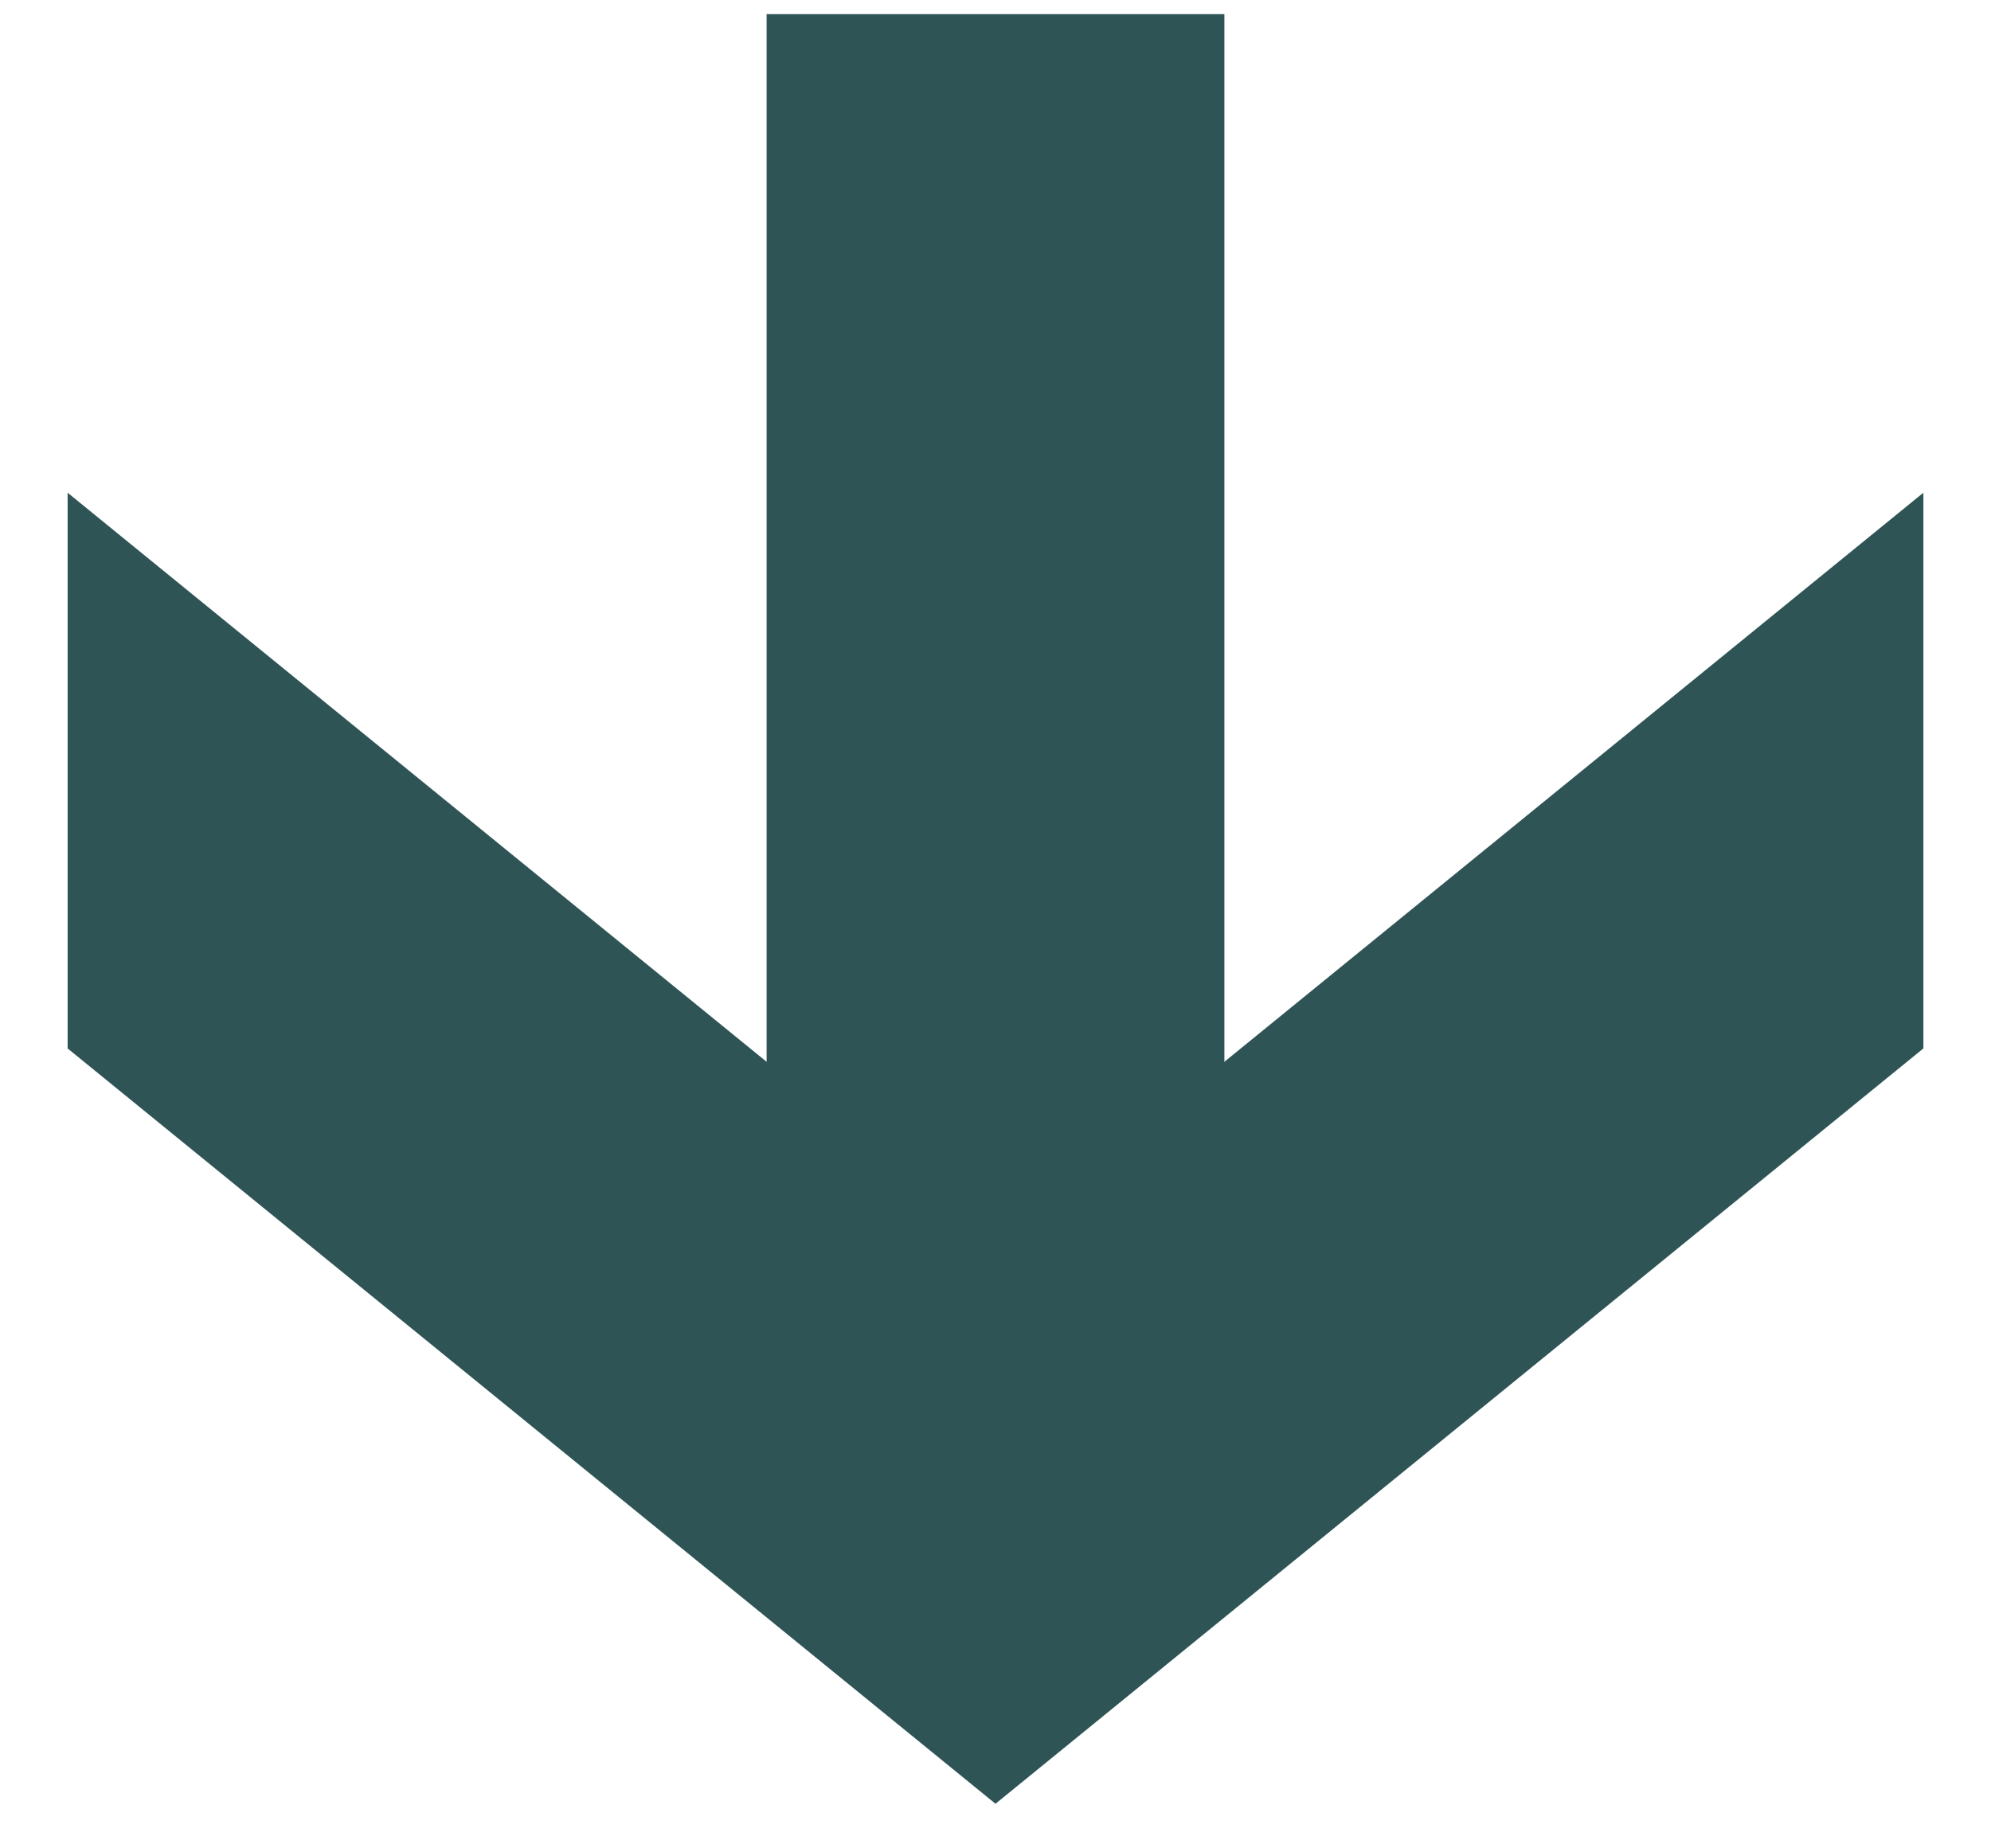
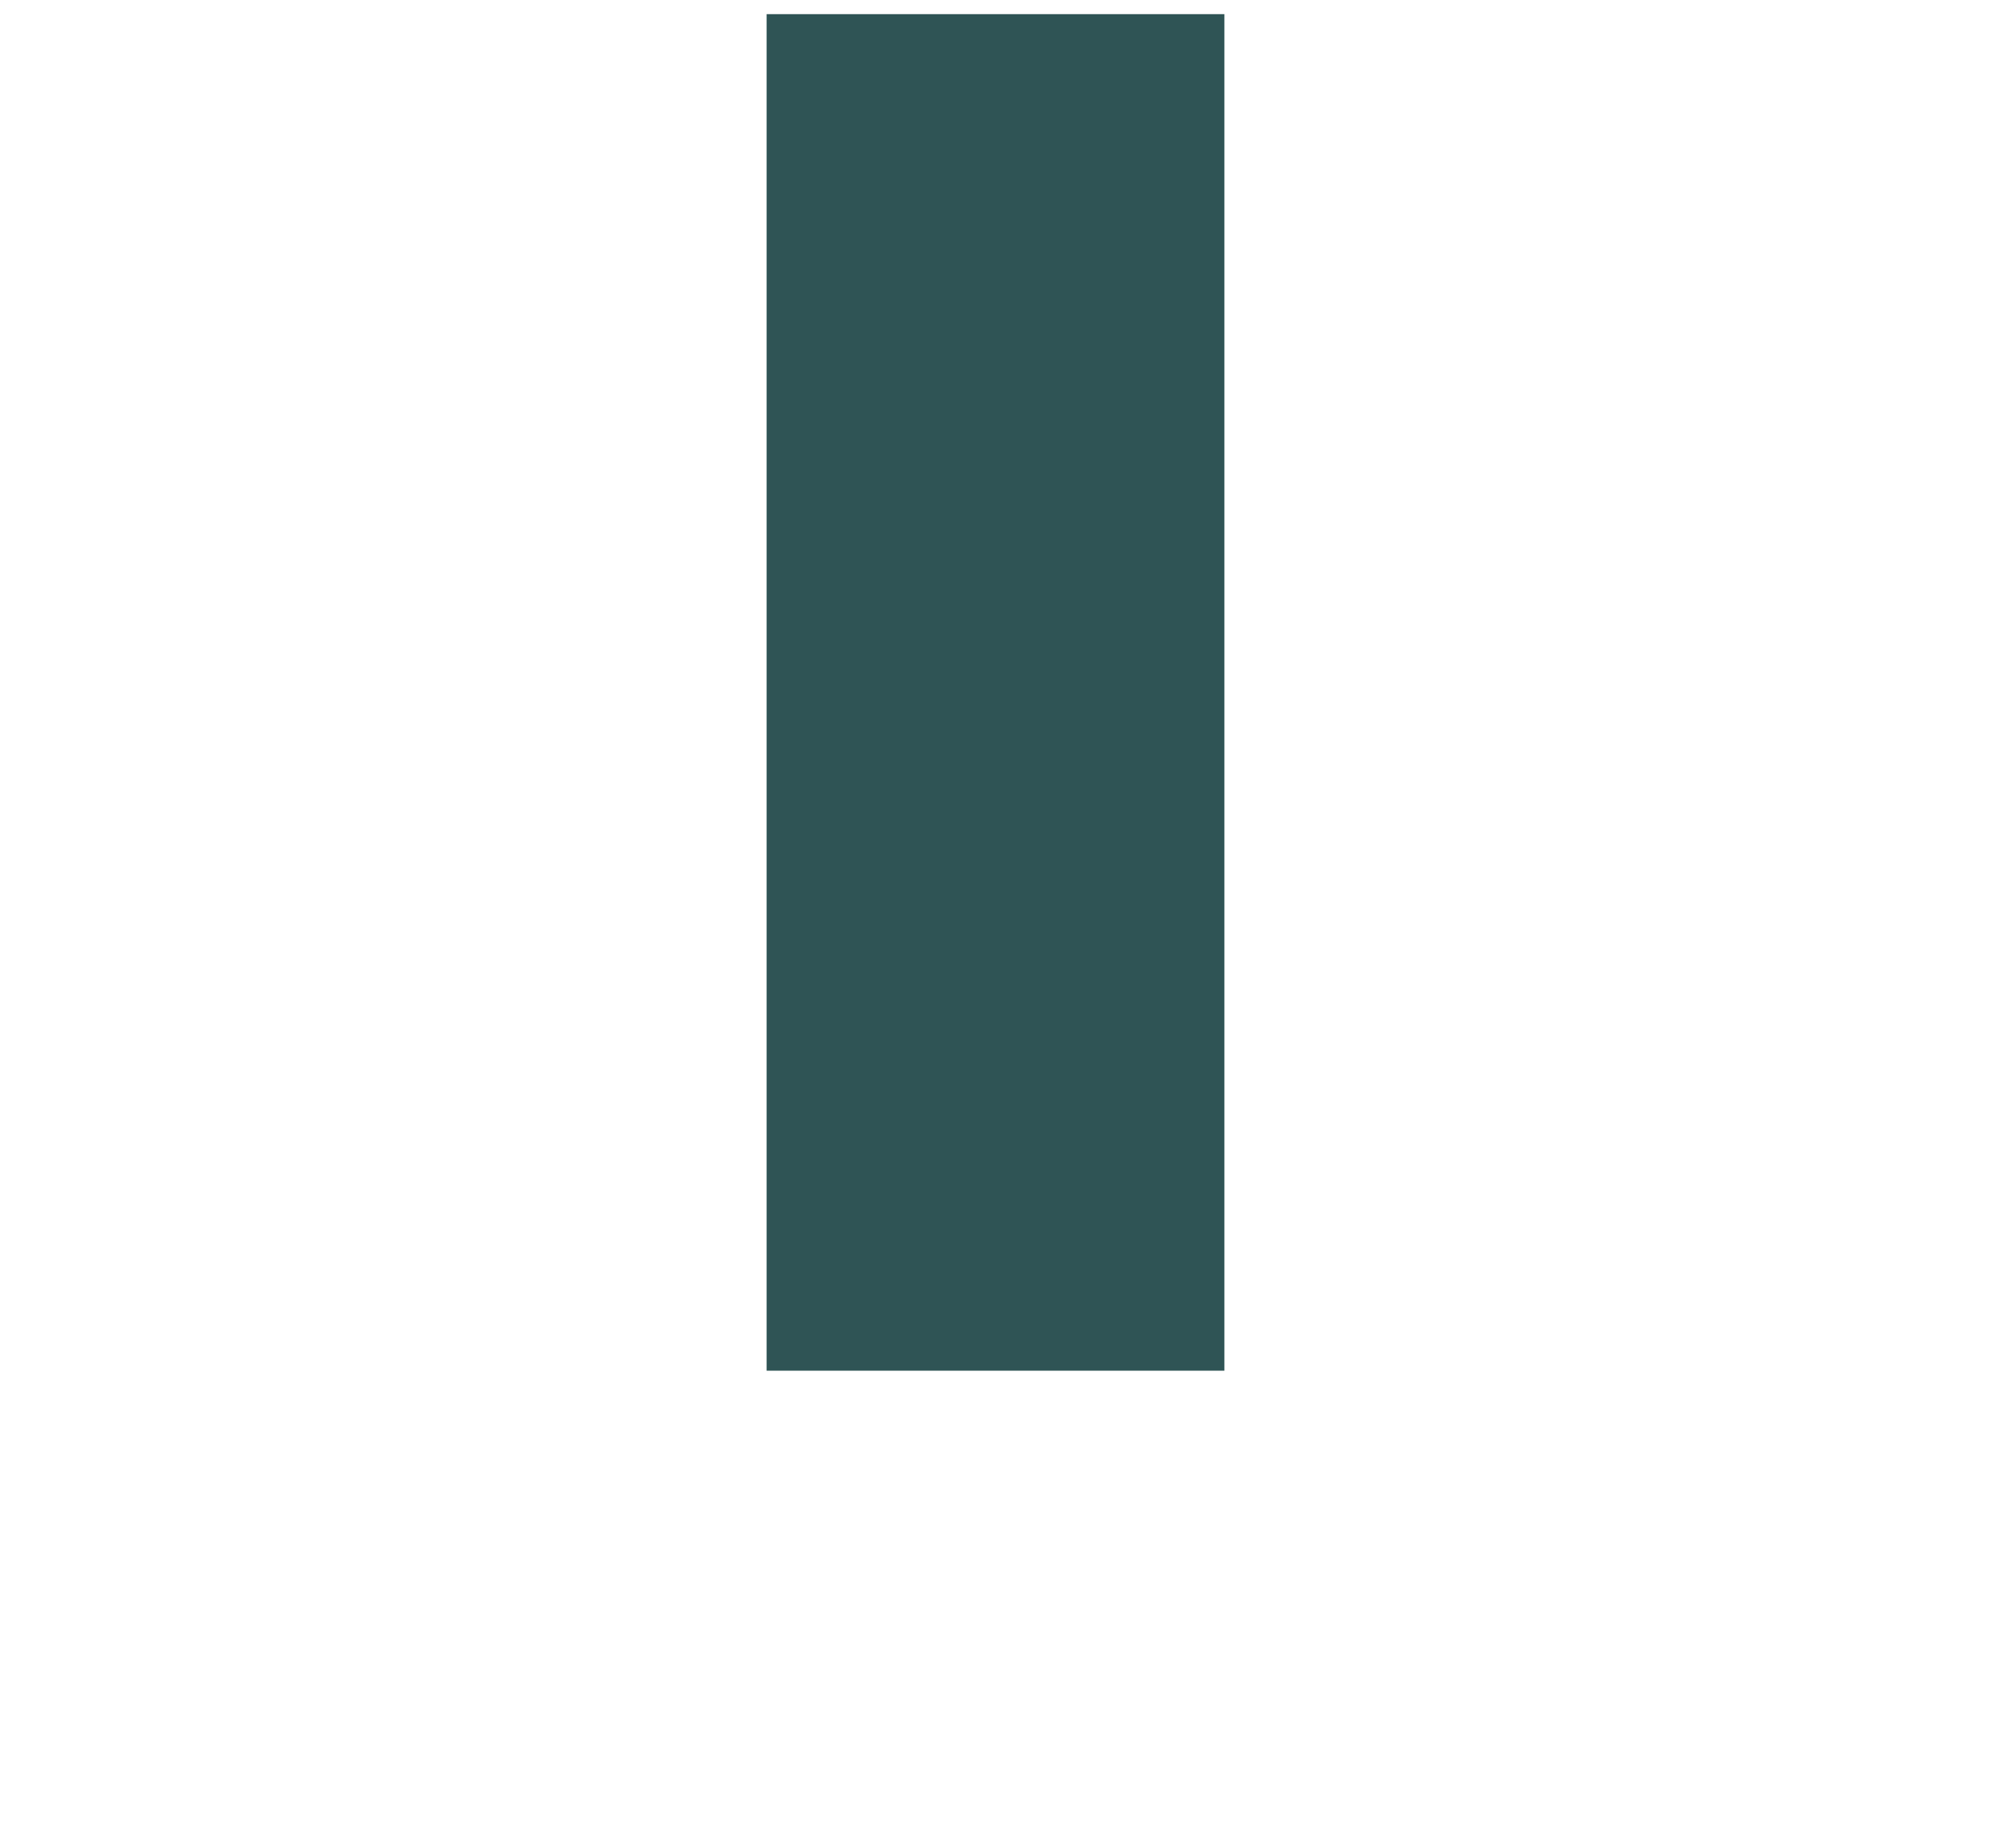
<svg xmlns="http://www.w3.org/2000/svg" width="28" height="26" viewBox="0 0 28 26" fill="none">
-   <path d="M27.049 14.748L27.049 6.931L14 17.557L0.951 6.931L0.951 14.748L14 25.373L27.049 14.748Z" fill="#2F5455" />
  <path d="M17.219 19.281L17.219 0.199L10.781 0.199L10.781 19.281L17.219 19.281Z" fill="#2F5455" />
</svg>